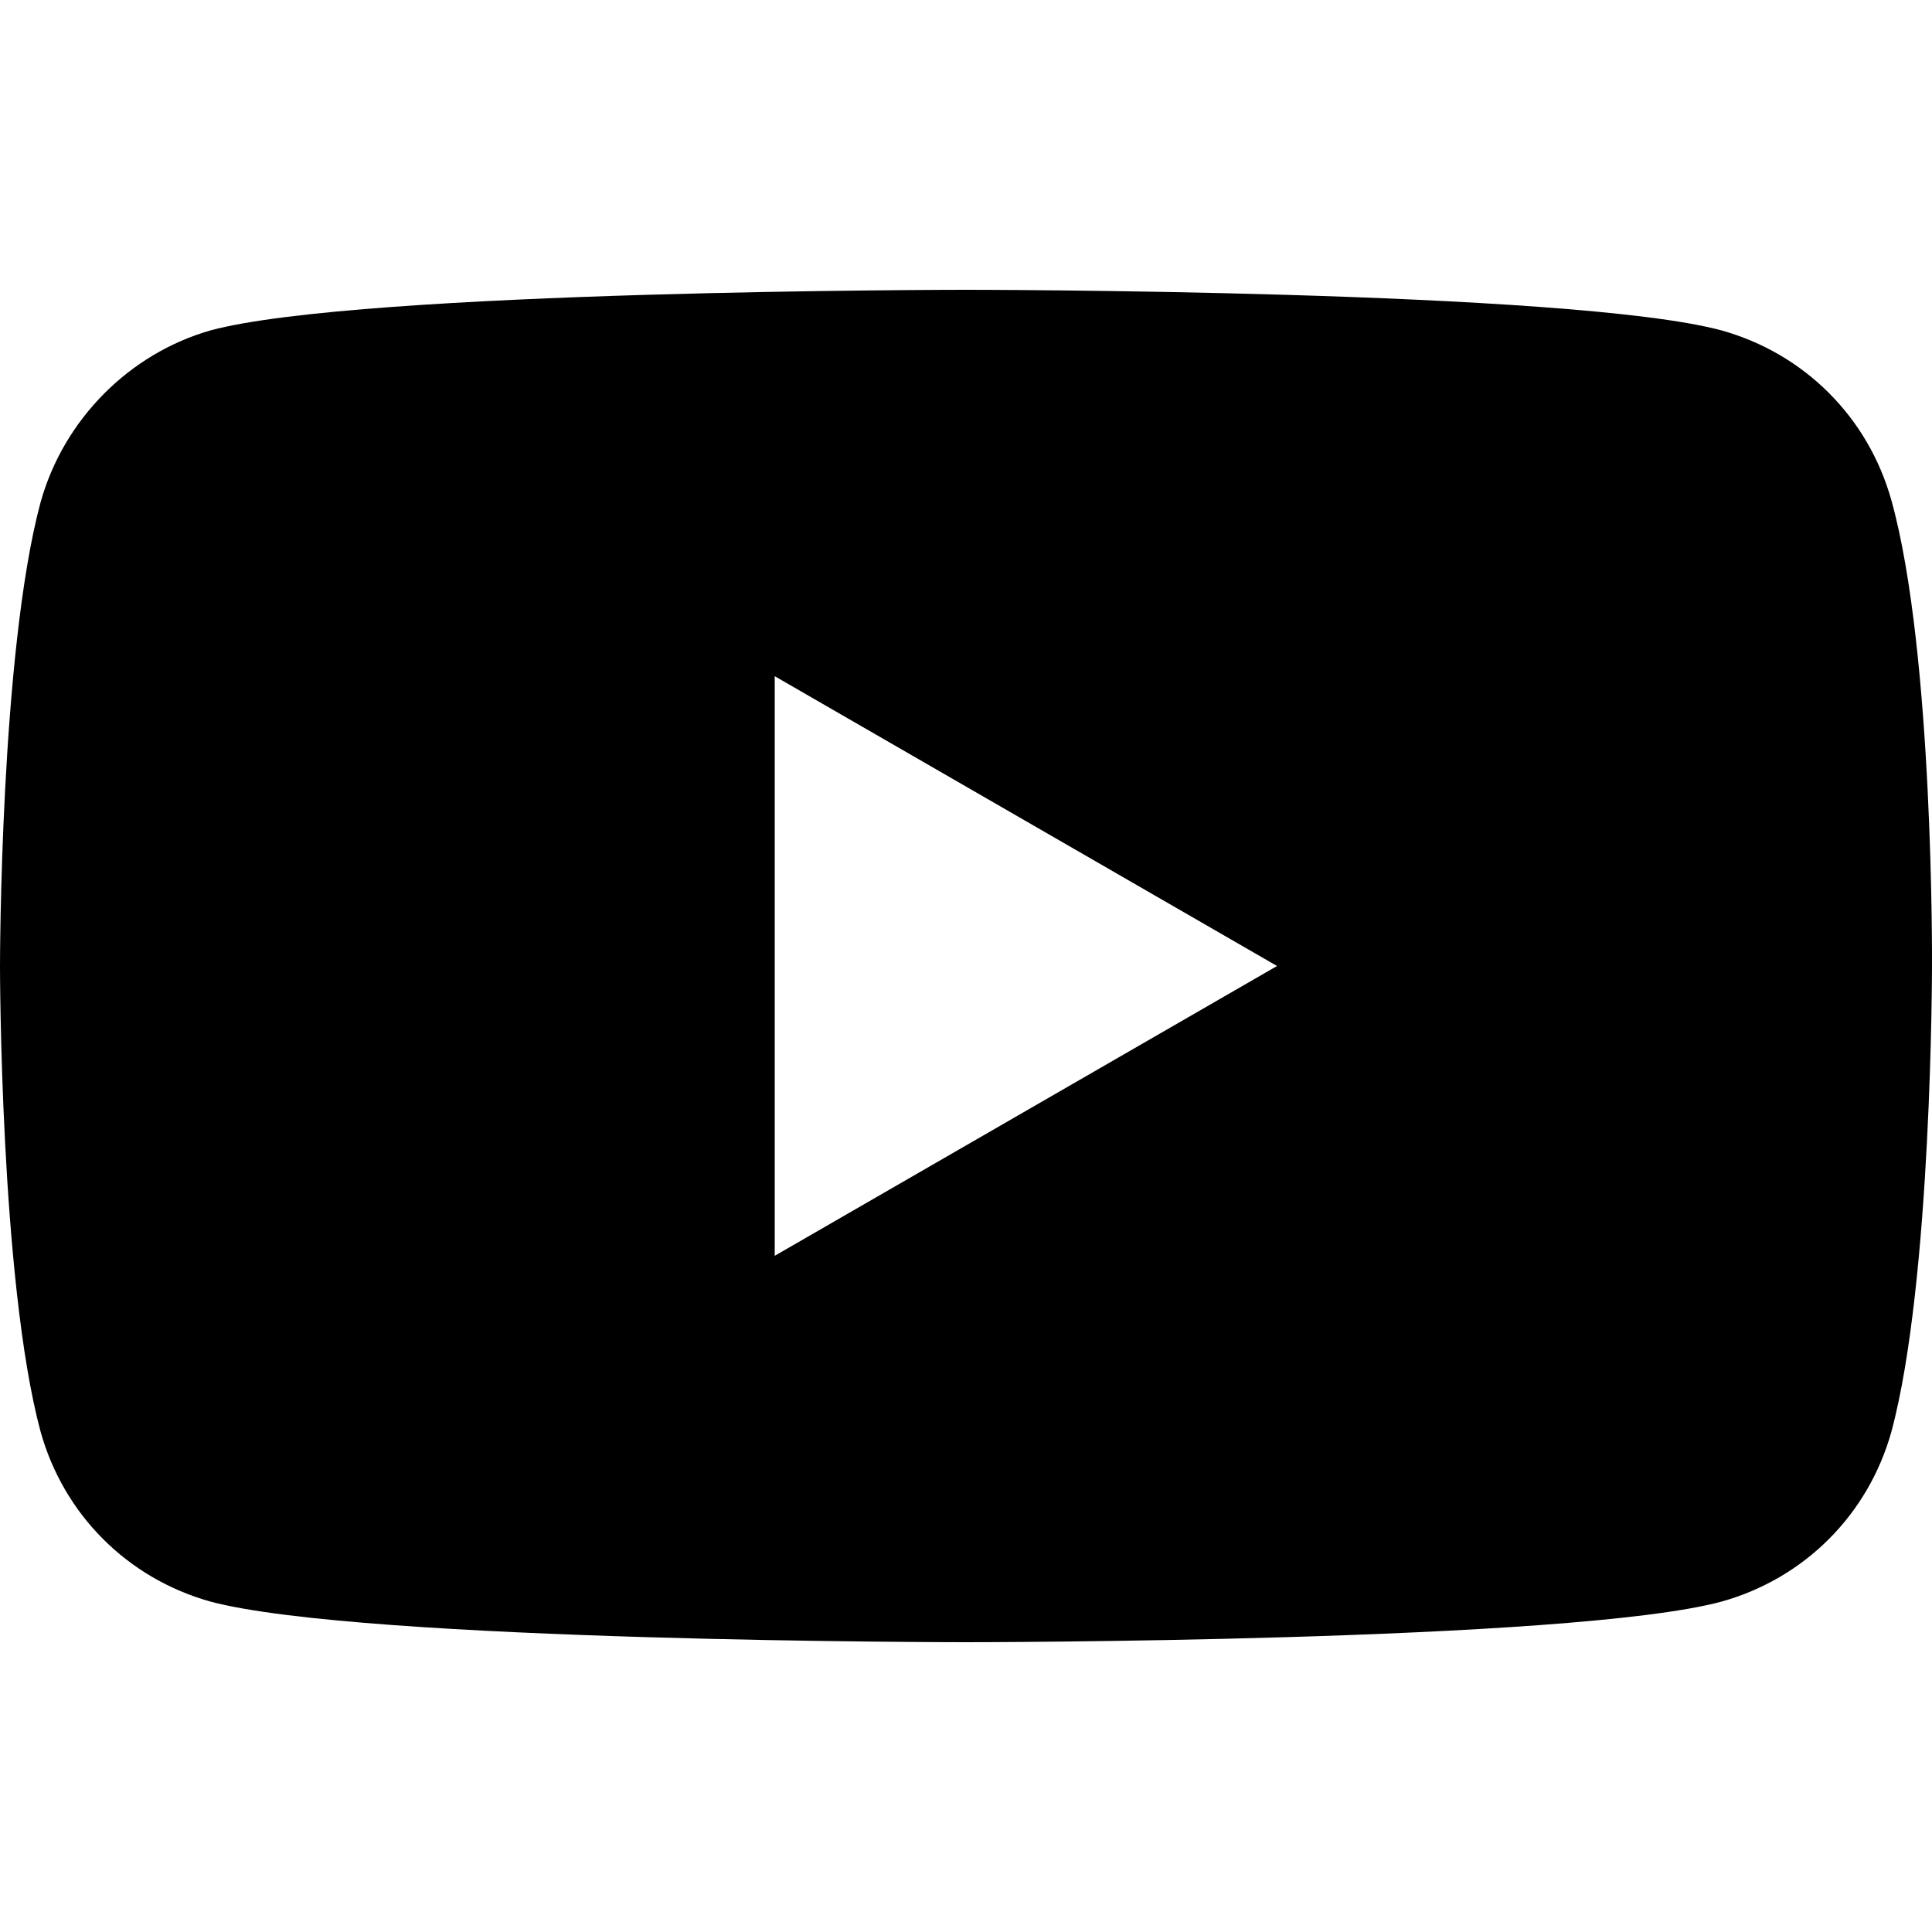
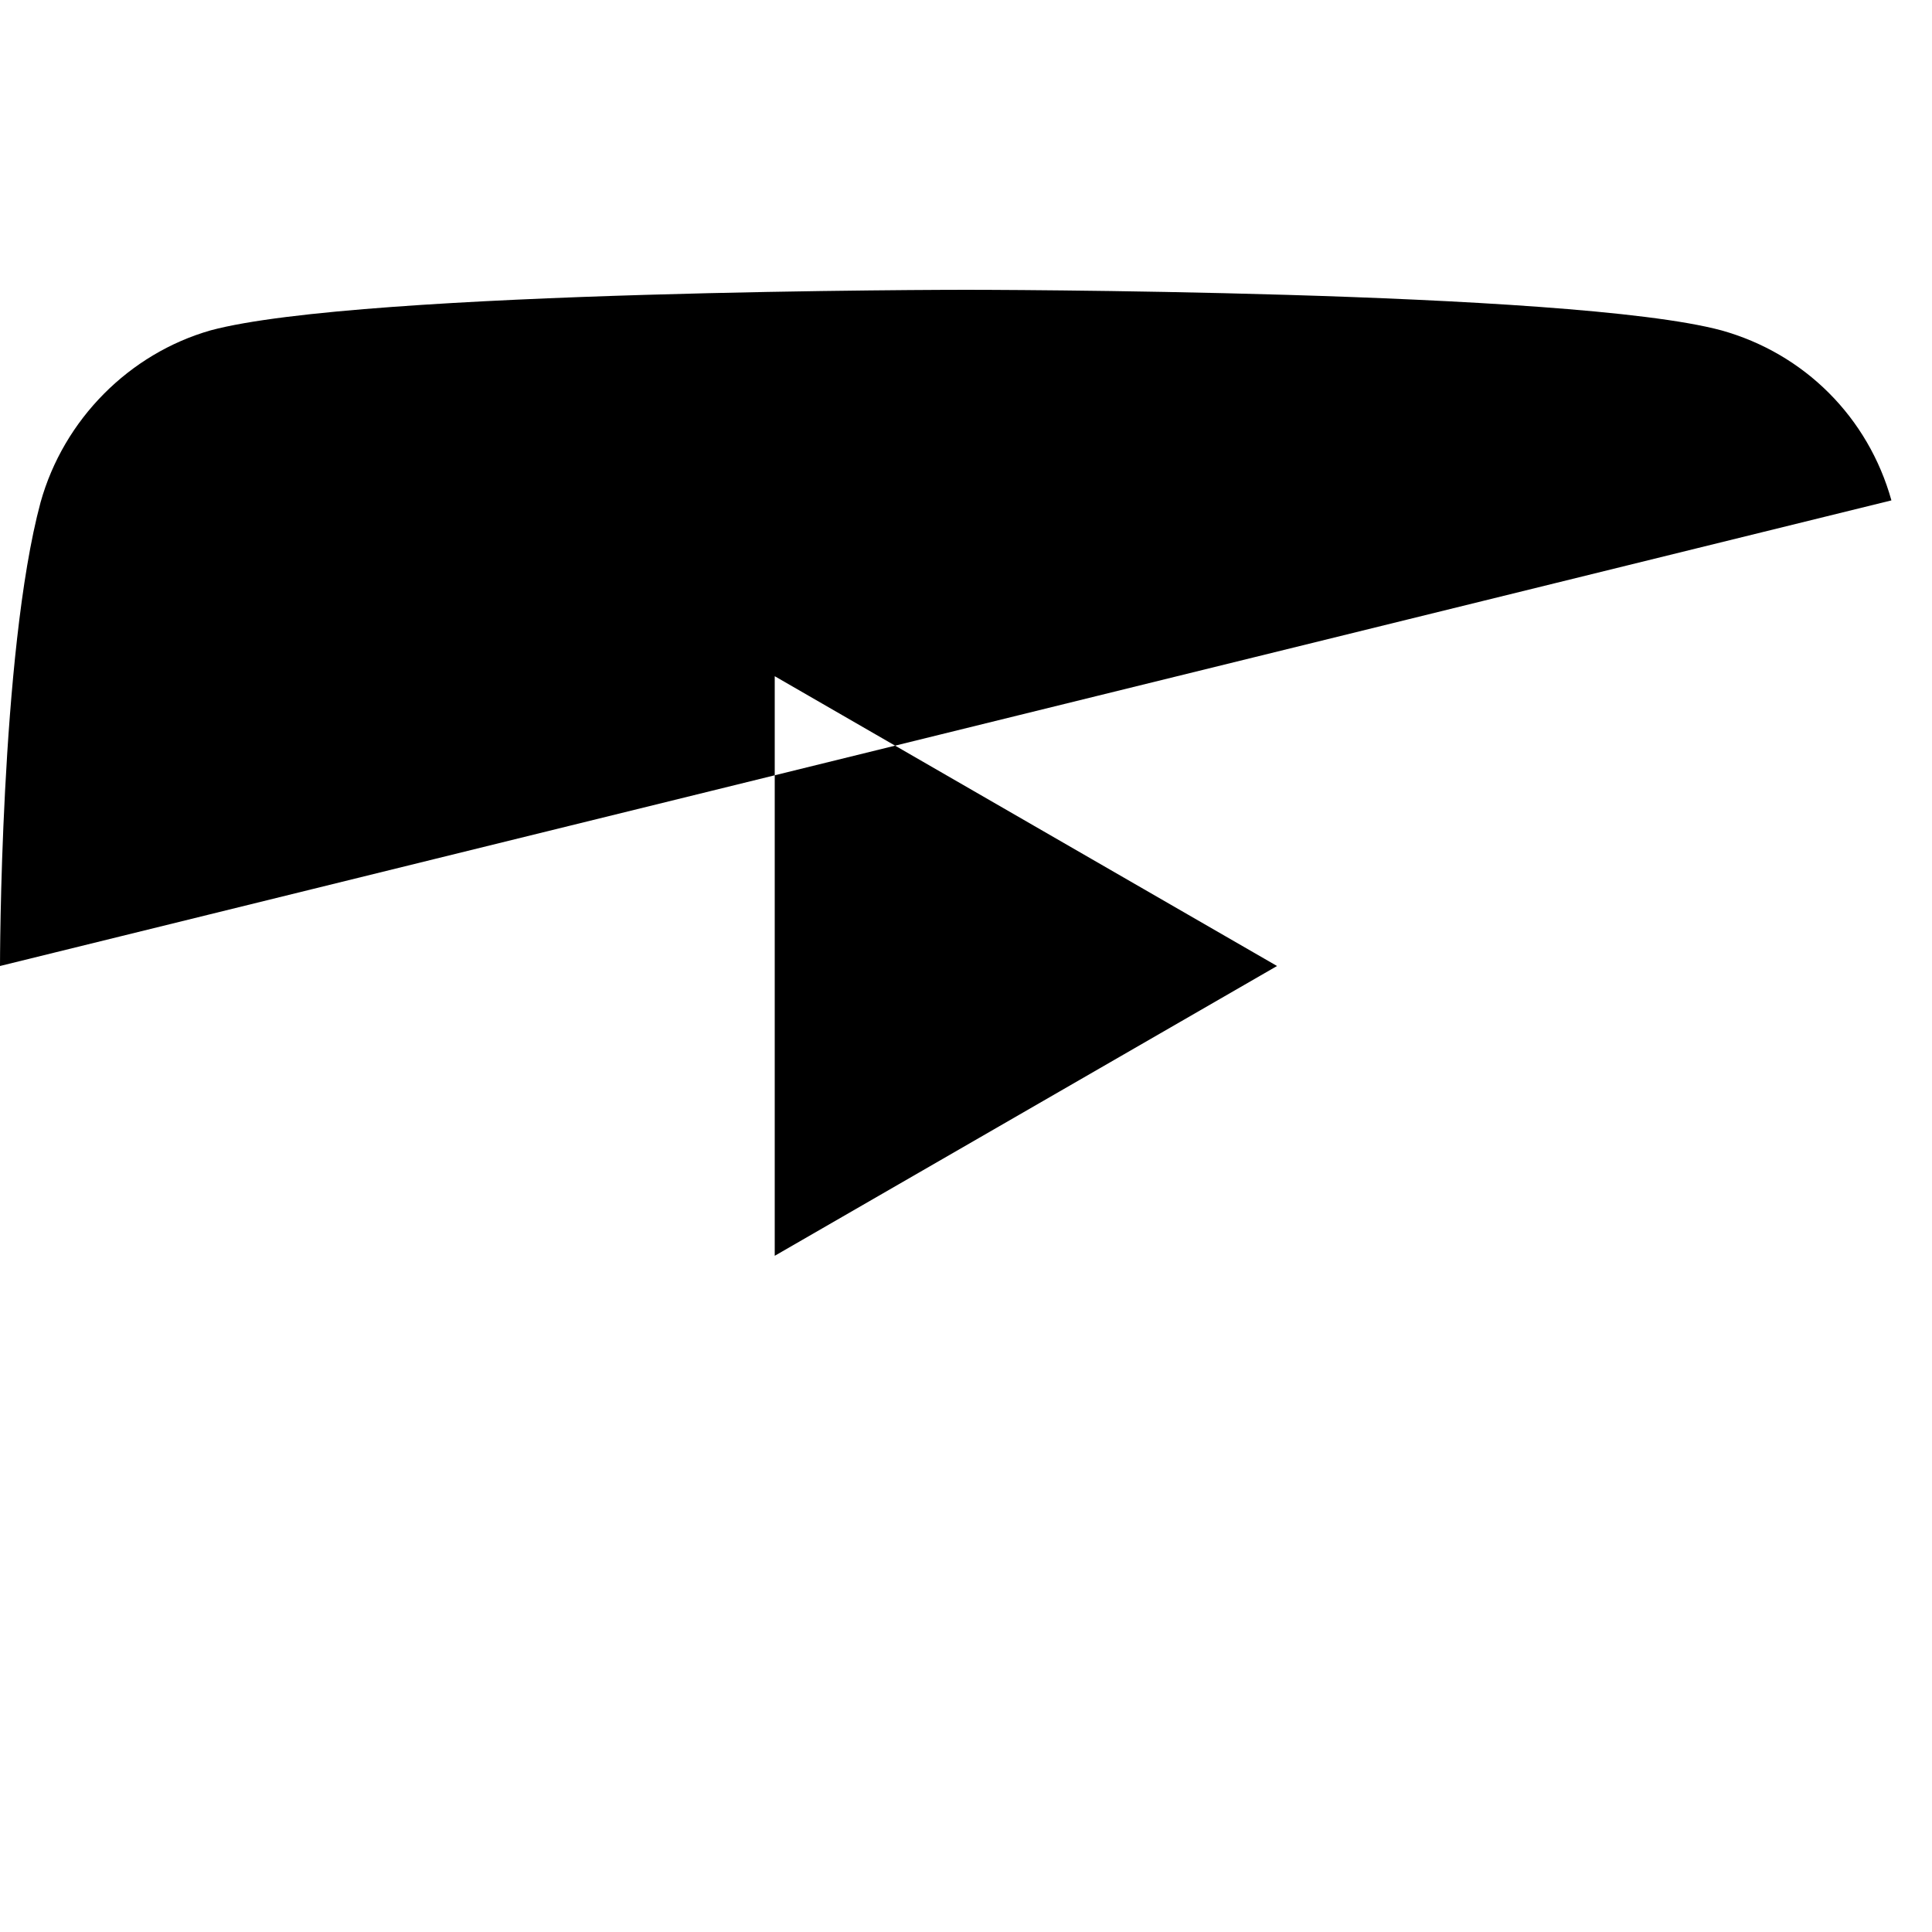
<svg xmlns="http://www.w3.org/2000/svg" id="Layer_1" version="1.1" viewBox="0 0 500 500">
  <g id="g5">
-     <path d="M489.497,129.5c-6-21.5-22.5-38-44-44-39-10.5-195.499-10.5-195.499-10.5,0,0-156.499,0-195.499,10.5-21,6-38,23-44,44.5C0,169,0,250,0,250c0,0,0,81.5,10.5,120.5,6,21.5,22.5,38,44,44,39.5,10.5,195.499,10.5,195.499,10.5,0,0,156.499,0,195.499-10.5,21.5-6,38-22.5,44-44,10.5-39,10.5-120.5,10.5-120.5,0,0,.5-81-10.5-120.5h0ZM200.499,325v-150l129.999,75-129.999,75Z" />
+     <path d="M489.497,129.5c-6-21.5-22.5-38-44-44-39-10.5-195.499-10.5-195.499-10.5,0,0-156.499,0-195.499,10.5-21,6-38,23-44,44.5C0,169,0,250,0,250h0ZM200.499,325v-150l129.999,75-129.999,75Z" />
  </g>
</svg>